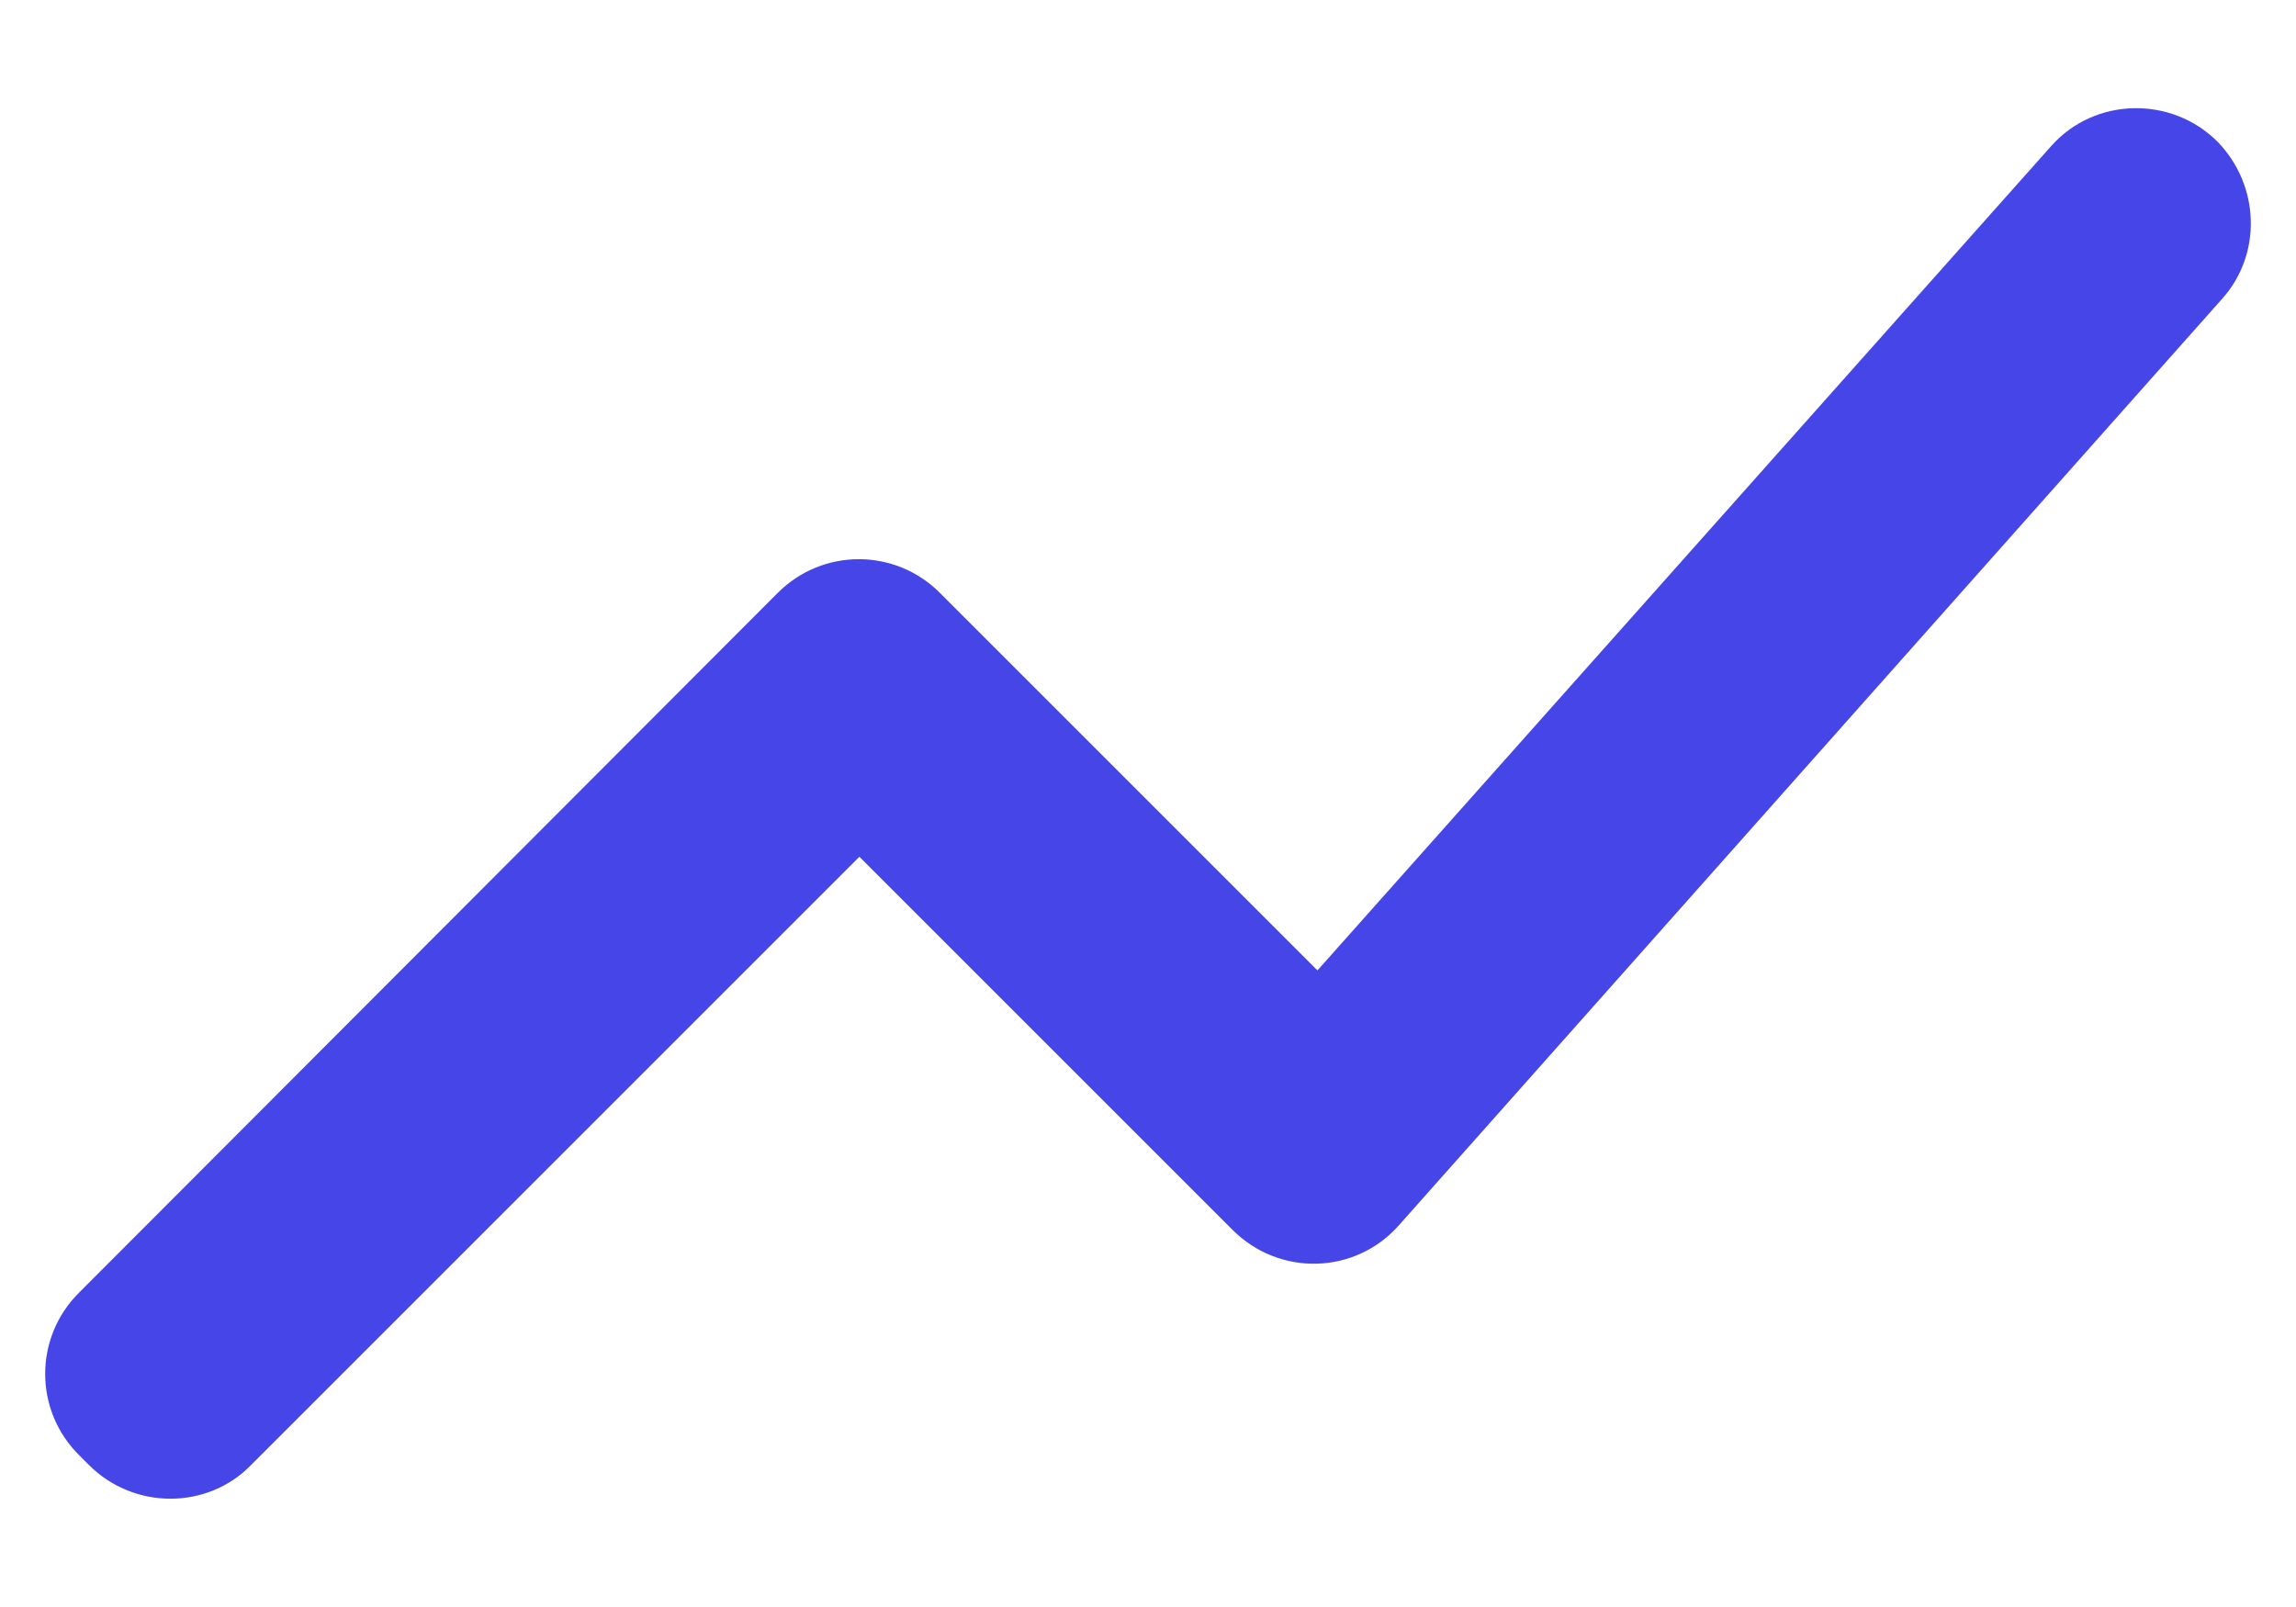
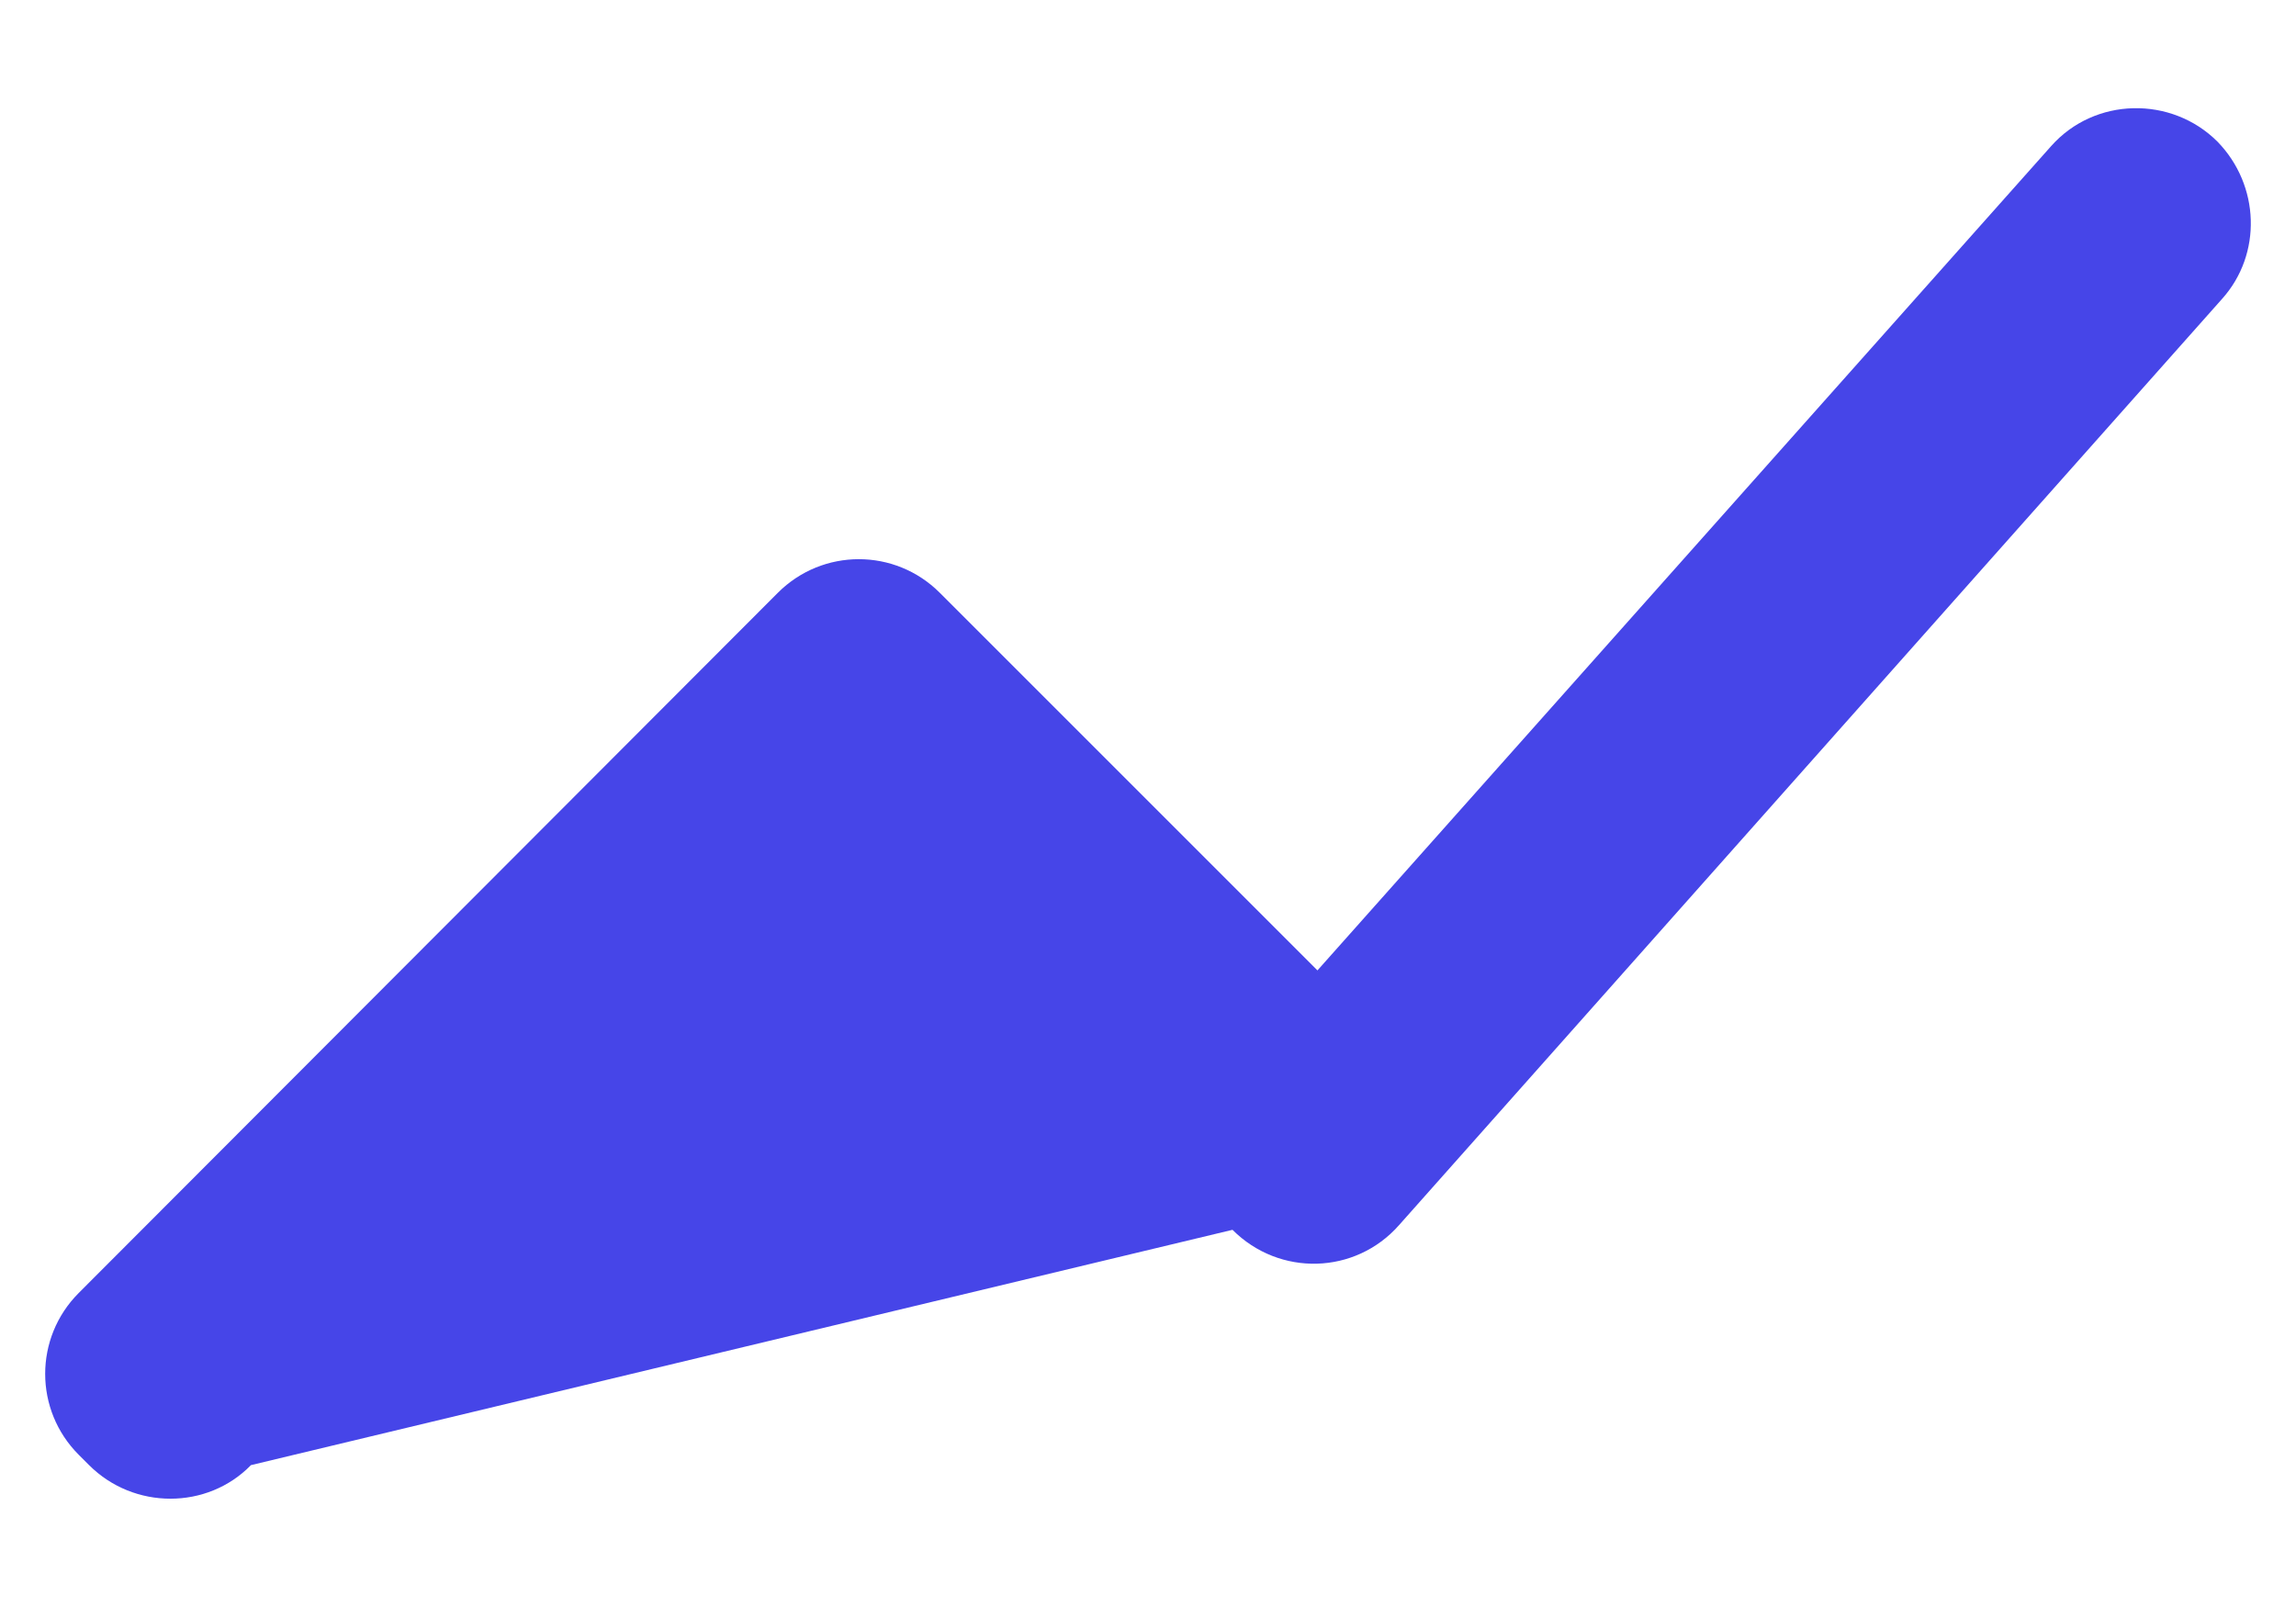
<svg xmlns="http://www.w3.org/2000/svg" width="20" height="14" viewBox="0 0 20 14" fill="none">
-   <path d="M2.186 12.764L7.486 7.464L10.736 10.714C11.146 11.124 11.806 11.104 12.186 10.674L19.356 2.604C19.706 2.214 19.686 1.614 19.316 1.234C18.916 0.834 18.246 0.844 17.866 1.274L11.476 8.454L8.186 5.164C7.796 4.774 7.166 4.774 6.776 5.164L0.686 11.264C0.296 11.654 0.296 12.284 0.686 12.674L0.776 12.764C1.166 13.154 1.806 13.154 2.186 12.764Z" fill="#4645E8" />
+   <path d="M2.186 12.764L10.736 10.714C11.146 11.124 11.806 11.104 12.186 10.674L19.356 2.604C19.706 2.214 19.686 1.614 19.316 1.234C18.916 0.834 18.246 0.844 17.866 1.274L11.476 8.454L8.186 5.164C7.796 4.774 7.166 4.774 6.776 5.164L0.686 11.264C0.296 11.654 0.296 12.284 0.686 12.674L0.776 12.764C1.166 13.154 1.806 13.154 2.186 12.764Z" fill="#4645E8" />
</svg>